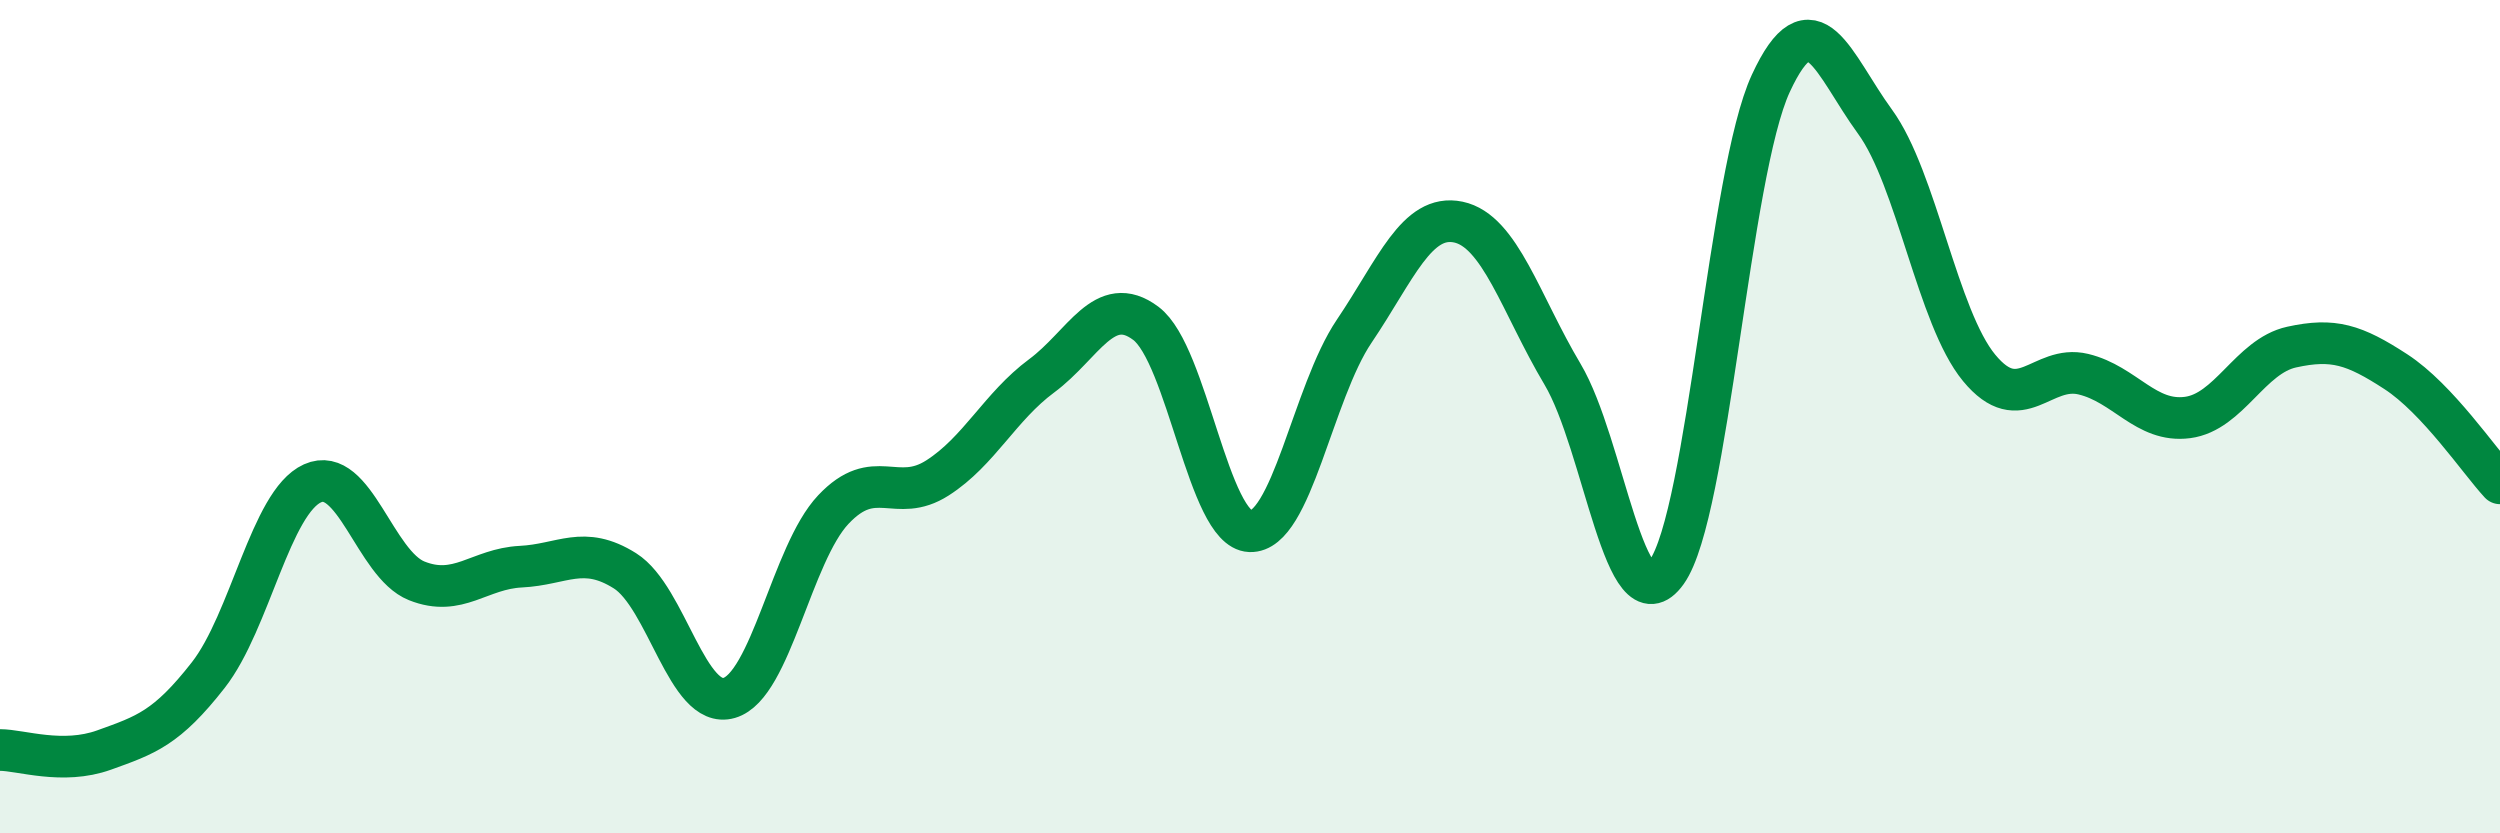
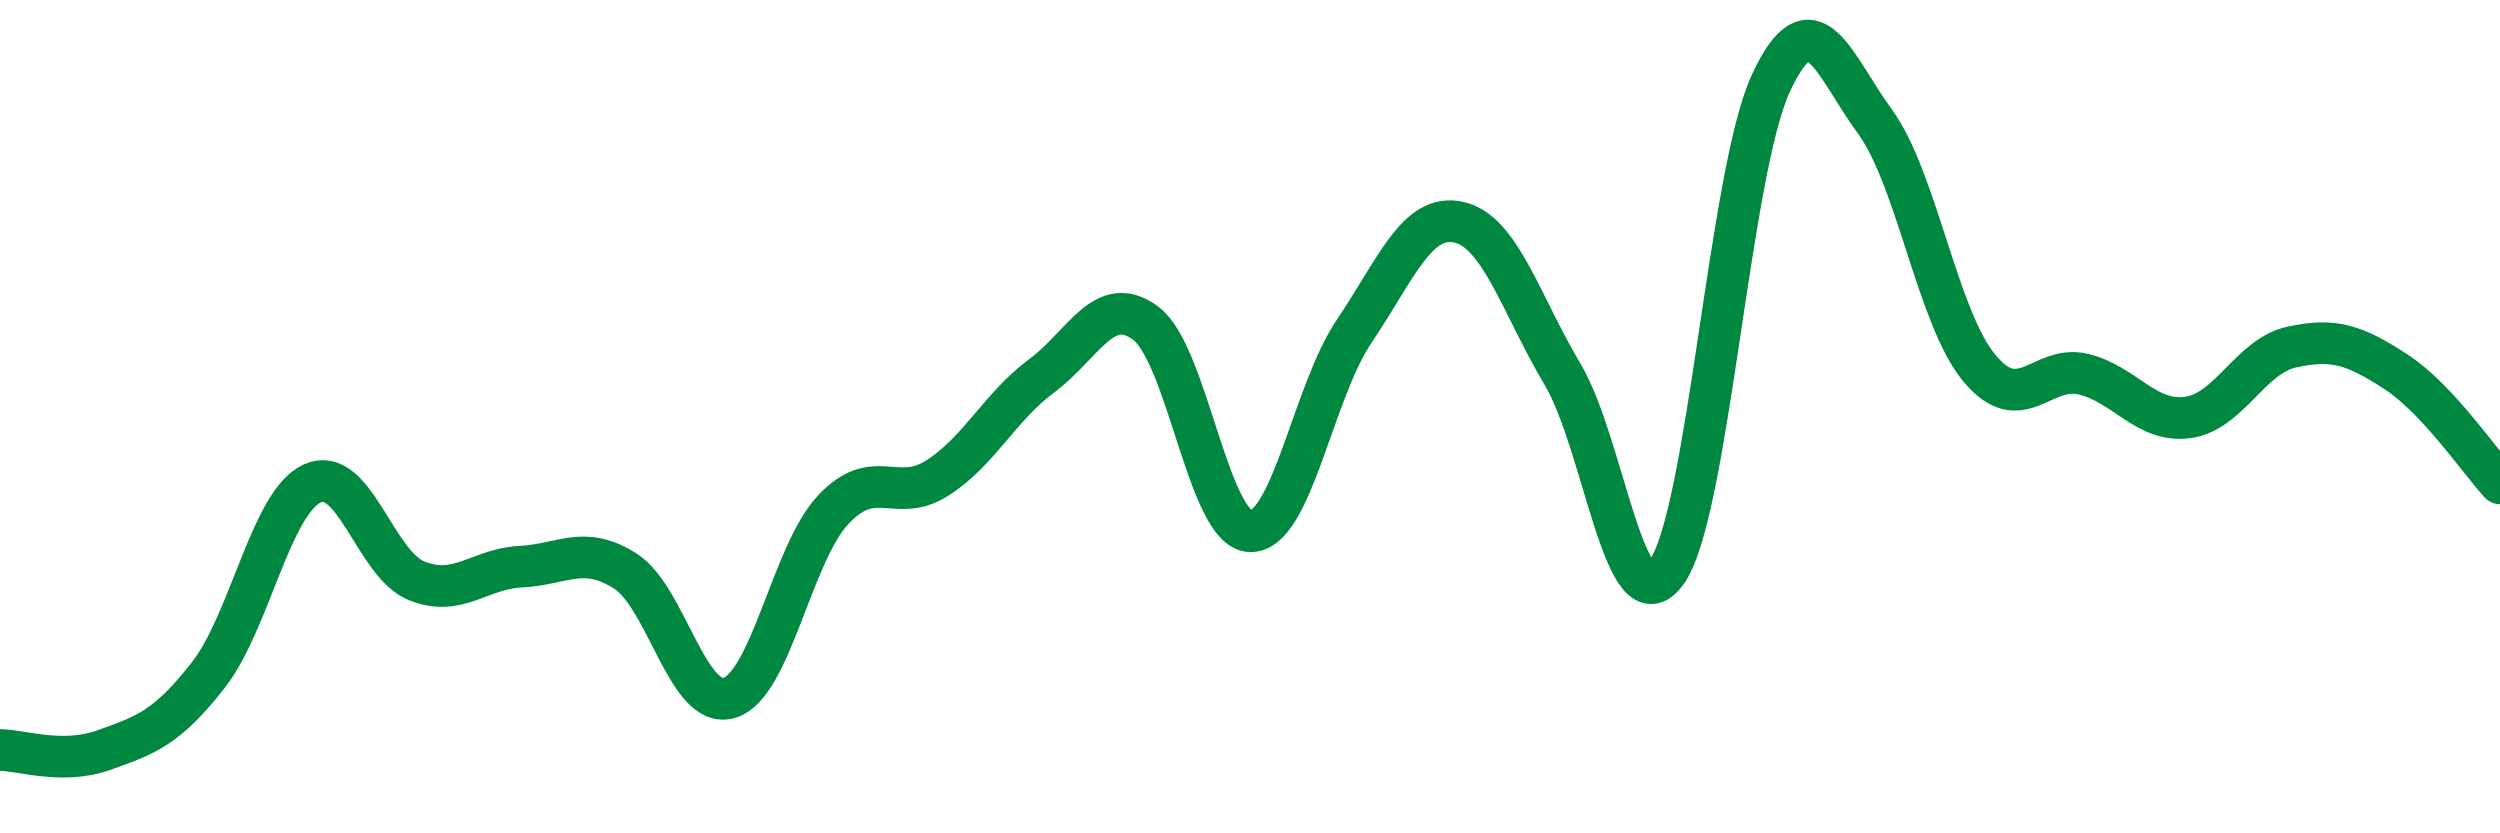
<svg xmlns="http://www.w3.org/2000/svg" width="60" height="20" viewBox="0 0 60 20">
-   <path d="M 0,18 C 0.5,18 1.5,18.36 2.5,18 C 3.5,17.64 4,17.48 5,16.2 C 6,14.92 6.5,12.05 7.5,11.6 C 8.5,11.15 9,13.54 10,13.94 C 11,14.34 11.5,13.65 12.5,13.6 C 13.5,13.55 14,13.07 15,13.7 C 16,14.33 16.5,17.04 17.5,16.75 C 18.5,16.46 19,13.29 20,12.23 C 21,11.17 21.5,12.11 22.5,11.47 C 23.5,10.83 24,9.76 25,9.02 C 26,8.28 26.5,7.01 27.5,7.76 C 28.5,8.51 29,12.71 30,12.75 C 31,12.79 31.5,9.43 32.5,7.95 C 33.5,6.47 34,5.12 35,5.33 C 36,5.54 36.5,7.3 37.5,8.98 C 38.5,10.66 39,15.13 40,13.73 C 41,12.33 41.5,4.16 42.5,2 C 43.5,-0.16 44,1.55 45,2.92 C 46,4.29 46.5,7.62 47.5,8.83 C 48.5,10.04 49,8.74 50,8.98 C 51,9.22 51.5,10.15 52.5,10.02 C 53.5,9.89 54,8.55 55,8.33 C 56,8.11 56.5,8.27 57.5,8.92 C 58.5,9.57 59.5,11.06 60,11.6L60 20L0 20Z" fill="#008740" opacity="0.1" stroke-linecap="round" stroke-linejoin="round" />
  <path d="M 0,18 C 0.5,18 1.5,18.36 2.5,18 C 3.5,17.64 4,17.48 5,16.2 C 6,14.92 6.5,12.05 7.5,11.6 C 8.5,11.15 9,13.54 10,13.94 C 11,14.34 11.5,13.65 12.5,13.6 C 13.5,13.55 14,13.07 15,13.7 C 16,14.33 16.5,17.04 17.5,16.75 C 18.5,16.46 19,13.29 20,12.23 C 21,11.17 21.5,12.11 22.5,11.47 C 23.5,10.83 24,9.76 25,9.02 C 26,8.28 26.5,7.01 27.5,7.76 C 28.5,8.51 29,12.71 30,12.75 C 31,12.79 31.5,9.43 32.5,7.95 C 33.5,6.47 34,5.12 35,5.33 C 36,5.54 36.5,7.3 37.5,8.98 C 38.5,10.66 39,15.13 40,13.73 C 41,12.33 41.5,4.16 42.5,2 C 43.5,-0.16 44,1.55 45,2.92 C 46,4.29 46.5,7.62 47.5,8.83 C 48.5,10.04 49,8.74 50,8.98 C 51,9.22 51.5,10.15 52.5,10.02 C 53.5,9.89 54,8.55 55,8.33 C 56,8.11 56.5,8.27 57.5,8.92 C 58.5,9.57 59.5,11.06 60,11.6" stroke="#008740" stroke-width="1" fill="none" stroke-linecap="round" stroke-linejoin="round" />
</svg>